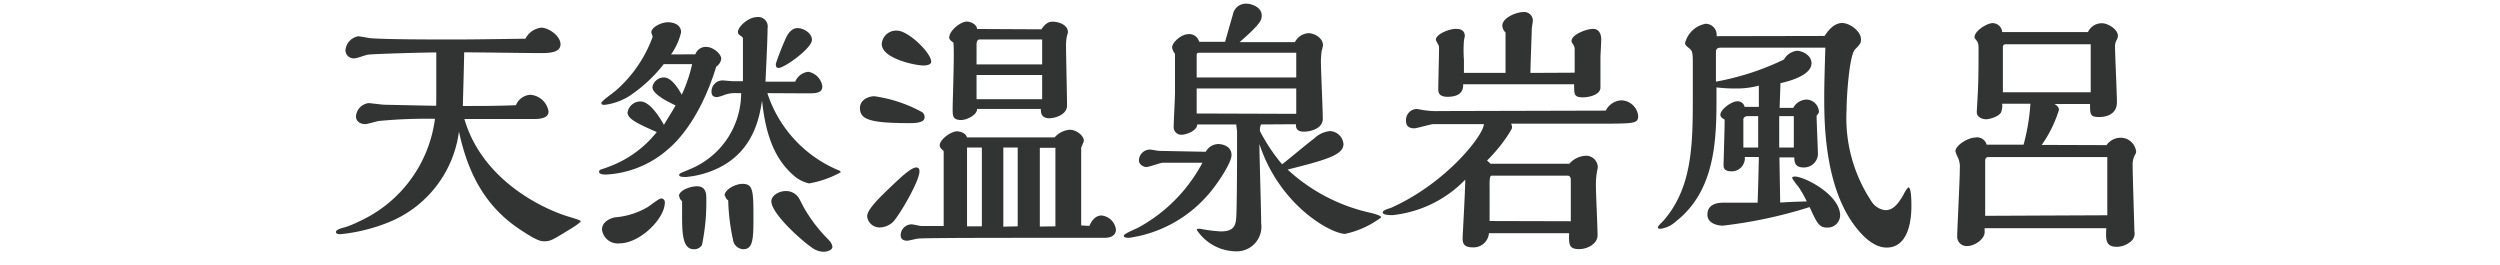
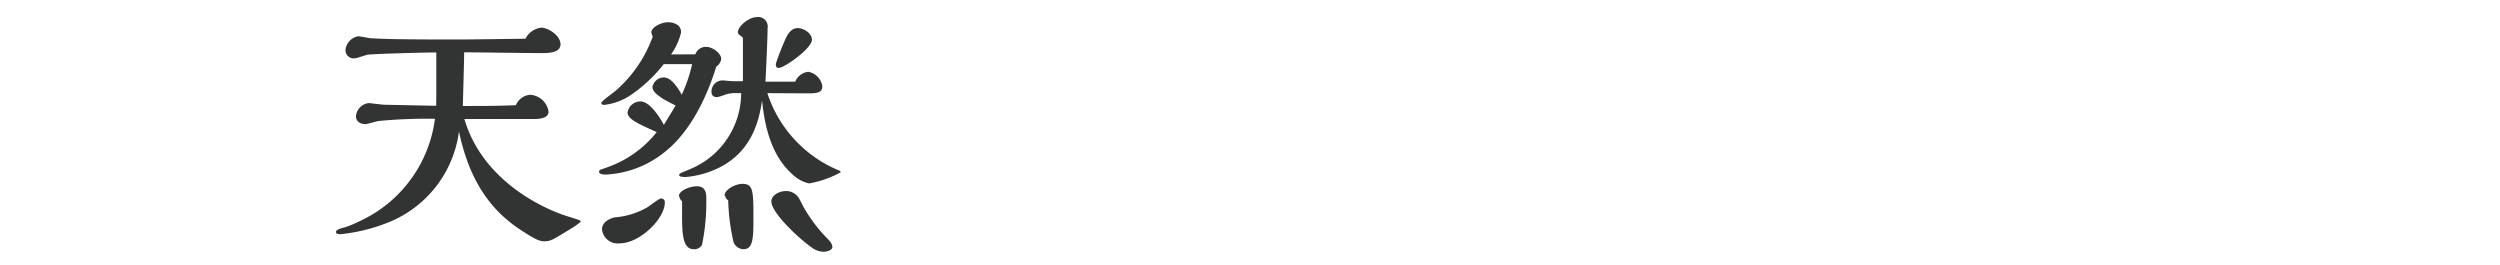
<svg xmlns="http://www.w3.org/2000/svg" id="レイヤー_1" data-name="レイヤー 1" viewBox="0 0 226 24">
  <defs>
    <style>.cls-1{fill:#323333;}</style>
  </defs>
  <title>thアートボード 1</title>
  <path class="cls-1" d="M39.44,8.92c0-.65,0-4.08,0-4.18-.89,0-5.48.12-6.15.2-.17,0-1,.33-1.22.33a.74.74,0,0,1-.84-.74,1.4,1.4,0,0,1,1.15-1.25c.14,0,.89.14,1.06.17,1.44.12,5.73.12,7.46.12,1,0,1.54,0,6.6-.07a1.84,1.84,0,0,1,1.44-1c.6,0,1.73.7,1.73,1.51s-1.22.79-1.82.79c-1,0-5.81-.07-6.89-.07,0,.7-.1,4.08-.12,4.85,1.68,0,3.07,0,4.8-.07a1.5,1.5,0,0,1,1.29-.94,1.79,1.79,0,0,1,1.66,1.52c0,.62-.86.67-1.32.67l-6.29,0c1.61,5.5,7,8.07,9.31,8.79,1.18.36,1.2.38,1.2.5a6.14,6.14,0,0,1-.81.58c-1.71,1.05-1.9,1.18-2.45,1.18-.31,0-.6,0-2-.92-3.15-2-4.87-4.92-5.74-9A10.28,10.28,0,0,1,35.36,20a15.82,15.82,0,0,1-4.56,1.17c-.17,0-.43,0-.43-.21s.57-.36.81-.41A9.67,9.67,0,0,0,32.5,20a11.85,11.85,0,0,0,6.82-9.26,44.86,44.86,0,0,0-5,.19c-.19,0-1.08.29-1.3.29-.48,0-.84-.27-.84-.7a1.3,1.3,0,0,1,1.15-1.2c.12,0,1.25.15,1.47.15s4.1.09,4.63.09Z" />
  <path class="cls-1" d="M62.86,4.91a1,1,0,0,1,1-.67c.57,0,1.34.6,1.34,1.08a1,1,0,0,1-.45.7c-1.54,5-3.8,7-4.37,7.48a9.21,9.21,0,0,1-5.59,2.28c-.12,0-.63,0-.63-.24s.1-.16.91-.48a9.87,9.87,0,0,0,4.3-3.12c-1.66-.74-2.64-1.17-2.64-1.77a1.18,1.18,0,0,1,1.18-1c.5,0,1.24.56,2.11,2.12.07-.15.91-1.47,1.05-1.76C60.9,9.45,60,9,59.84,8.87s-.86-.53-.86-1A1.06,1.06,0,0,1,60,7c.75,0,1.37,1.11,1.63,1.56a13.46,13.46,0,0,0,.94-2.76H60a13.51,13.51,0,0,1-3,2.81,5.46,5.46,0,0,1-2.35.87c-.1,0-.29,0-.29-.17s1.11-.94,1.32-1.13A11.8,11.8,0,0,0,59,3.33c0-.05-.12-.34-.12-.41,0-.46.91-.91,1.51-.91.36,0,1.18.14,1.18.91a5.58,5.58,0,0,1-.91,2ZM56,22a1.43,1.43,0,0,1-1.58-1.25c0-.7.72-1,1.15-1.1a6.94,6.94,0,0,0,3-.94c.16-.1,1-.77,1.2-.77a.33.33,0,0,1,.33.31C60.15,19.74,57.85,22,56,22ZM69.37,8.42a11.36,11.36,0,0,0,6.5,7,.16.16,0,0,1,.12.16,9.14,9.14,0,0,1-2.85,1,3.08,3.08,0,0,1-1.47-.79c-1.77-1.56-2.49-3.89-2.78-6.7-.22,1.39-.7,4.49-3.89,6.07A8.36,8.36,0,0,1,62,16c-.19,0-.6,0-.6-.17s.1-.16,1-.55A7.44,7.44,0,0,0,67,8.42h-.41a2.81,2.81,0,0,0-1.1.16,4.12,4.12,0,0,1-.65.2c-.38,0-.52-.17-.52-.51a1,1,0,0,1,1-1c.12,0,.79.07.93.07h.91c0-.5,0-.91,0-1.54V3.5A.24.24,0,0,0,67,3.28c-.27-.22-.29-.24-.29-.38,0-.53,1-1.35,1.68-1.35a.86.86,0,0,1,1,1c0,.89-.14,3.8-.19,4.83h2.69a1.44,1.44,0,0,1,1.18-.89,1.56,1.56,0,0,1,1.27,1.32c0,.63-.65.63-1.37.63Zm-8,9.33c0-.53,1-.91,1.64-.91.84,0,.84.74.84,1.13a19.06,19.06,0,0,1-.39,4.17.8.8,0,0,1-.74.39c-1,0-1.06-1.39-1.06-3.05,0-.5,0-.86,0-1.3A.54.54,0,0,1,61.42,17.75Zm4.13-.07c0-.55,1-1.06,1.61-1.06,1,0,1,.65,1,3.27,0,1.85-.09,2.64-.93,2.64a1,1,0,0,1-.87-.65,18.94,18.94,0,0,1-.48-3.77A.58.58,0,0,1,65.55,17.68Zm9.39,4a1,1,0,0,1,.36.63c0,.33-.55.45-.79.45a1.85,1.85,0,0,1-1.11-.41c-1-.69-3.62-3.07-3.62-4.15,0-.53.69-.93,1.32-.93a1.36,1.36,0,0,1,1.2.69c.07.12.36.7.43.82A13.53,13.53,0,0,0,74.94,21.71ZM71,3.54c.21-.48.55-1,1.1-1s1.3.46,1.3,1.06c0,.77-2.5,2.54-3,2.54-.24,0-.24-.12-.27-.36A23.73,23.73,0,0,1,71,3.54Z" />
-   <path class="cls-1" d="M82.16,11.13c-3.6,0-4.42-.36-4.42-1.37,0-.72.75-1.06,1.3-1.06a12.59,12.59,0,0,1,4.32,1.44.53.53,0,0,1,.22.48C83.58,11.13,82.64,11.13,82.16,11.13ZM80.79,20a1.79,1.79,0,0,1-1.22.56,1.13,1.13,0,0,1-1.18-1c0-.65,1.18-1.75,2.26-2.79.86-.81,1.73-1.63,2.18-1.63.19,0,.29.12.29.36C83.12,16.34,81.44,19.24,80.79,20ZM83.48,5.92c-.74,0-3.77-.63-3.77-1.94A1.3,1.3,0,0,1,81.1,2.77c1,0,3.08,2,3.08,2.81C84.18,5.9,83.62,5.92,83.48,5.92Zm15,14.5c.14-.32.46-.94,1.1-.94a1.46,1.46,0,0,1,1.3,1.27c0,.72-.82.75-1,.75H92.27c-1.11,0-8.86,0-9.27.07-.14,0-.82.19-1,.19-.29,0-.58-.12-.58-.48a1,1,0,0,1,1-1c.12,0,.75.15.89.15l2,0c0-.55,0-3.24,0-3.86V13.65c-.14-.12-.36-.29-.36-.51,0-.52,1-1.27,1.58-1.27.15,0,.75.1.89.55h7.92a2,2,0,0,1,1.37-.69c.6,0,1.27.53,1.27,1,0,.1-.24.55-.24.65v7ZM94.14,2.65c.33-.48.62-.69,1-.69.58,0,1.4.29,1.4.94a1.29,1.29,0,0,1-.08.31,4.07,4.07,0,0,0-.09,1c0,.77.09,4.49.09,5.33s-1.1,1.15-1.6,1.15c-.75,0-.77-.53-.77-.84H88.33c0,.58-1,1-1.42,1-.79,0-.79-.38-.79-1,0-.86.17-5.07.07-6-.14-.1-.38-.24-.38-.46,0-.6,1-1.44,1.61-1.44.24,0,.86.19.91.67ZM88.76,20.46V13.34H87.42l0,7.12ZM94.21,5.82V4.31c0-.1,0-.62,0-.74H88.54c-.19,0-.26.24-.26.41V5.82Zm0,3.15V6.78H88.28c0,.63,0,1.59,0,2.19ZM92,20.46c0-1,0-6,0-7.12h-1.3l0,7.15Zm3.41,0v-7.1H94c0,1,0,6,0,7.12Z" />
-   <path class="cls-1" d="M109,13.72a1.33,1.33,0,0,1,1.13-.7c.26,0,1.2.12,1.2,1,0,.76-1.47,2.9-2.26,3.74a11.6,11.6,0,0,1-7,3.74c-.14,0-.48,0-.48-.19s1.11-.62,1.32-.74a14.3,14.3,0,0,0,5.79-5.86h-3.58c-.21,0-1.25.39-1.49.39s-.67-.22-.67-.58a1,1,0,0,1,1-1c.12,0,.72.12.87.12Zm5-2.47a1.12,1.12,0,0,0-.1.6,16,16,0,0,0,2,3c.43-.31,2.43-2,2.88-2.31a2.36,2.36,0,0,1,1.47-.69,1.28,1.28,0,0,1,1.2,1.17c0,1-1.61,1.44-5.05,2.31A16.16,16.16,0,0,0,124,19.26c.24.08.86.22.86.39a8.26,8.26,0,0,1-3.26,1.49c-1.25,0-5.91-2.52-7.75-8.12,0,1,.16,6,.16,7.16a2.23,2.23,0,0,1-2.32,2.54,4.31,4.31,0,0,1-3.49-1.92c0-.12,0-.12.29-.12a13.31,13.31,0,0,0,1.87.24c1.25,0,1.35-.6,1.4-1.32s.07-4.46.07-5.88c0-.19,0-1.56,0-1.9a5.54,5.54,0,0,1-.07-.57h-3.53c0,.57-1,.93-1.41.93a.68.68,0,0,1-.72-.72c0-.43.12-2.61.12-3.09s0-2.95,0-3.51a1.13,1.13,0,0,1-.26-.57c0-.48.86-1.2,1.44-1.2a.91.91,0,0,1,1,.69h2.35c.1-.36.58-2.06.7-2.45a1.2,1.2,0,0,1,1.2-1c.48,0,1.41.31,1.41,1.06,0,.41-.07.74-2,2.42h5A1.47,1.47,0,0,1,118.28,3c.55,0,1.32.43,1.32,1.1a3.6,3.6,0,0,1-.12.5,7.74,7.74,0,0,0-.07.94c0,.74.17,4.39.17,5.21s-1,1.15-1.71,1.15-.72-.41-.72-.67ZM117.18,7V4.77h-8.81c-.15,0-.19.09-.19.24V7Zm0,3.29V8h-9v2.26Z" />
-   <path class="cls-1" d="M145.16,10a1.67,1.67,0,0,1,1.42-.93,1.57,1.57,0,0,1,1.51,1.41c0,.72-.34.7-4,.7l-7.49,0a.7.7,0,0,1,.09.33c0,.15-.12.27-.26.53a13.9,13.9,0,0,1-2,2.47l.31.29h7.13a2.12,2.12,0,0,1,1.44-.72,1.06,1.06,0,0,1,1.13,1,2.7,2.7,0,0,1-.07.41,7.12,7.12,0,0,0-.1,1.32c0,.65.15,3.75.15,4.47s-.87,1.24-1.66,1.24c-.94,0-.94-.43-.91-1.44h-7.25a1.39,1.39,0,0,1-1.49,1.28c-.89,0-.89-.51-.89-.87,0-.07.24-4.41.24-5.25a10.68,10.68,0,0,1-6.6,3.21c-.12,0-.86,0-.86-.24s.62-.36.81-.45c5-2.26,8.33-6.58,8.33-7.54h-4.56c-.26,0-1.46.38-1.75.38-.1,0-.72,0-.72-.62a1,1,0,0,1,1-1.13s.63.12.7.12a6.64,6.64,0,0,0,1.25.07Zm-2.81-3.43V4.46a.69.69,0,0,0-.12-.41c-.14-.22-.16-.24-.16-.36,0-.56,1.34-1.08,1.94-1.08s.74.57.74.93-.07,1.44-.07,1.71v.89c0,.26,0,1.51,0,1.77,0,.72-1.18.89-1.56.89-.82,0-.82-.24-.82-1.18H132.27c0,.32,0,1.13-1.41,1.13-.75,0-.84-.36-.84-.67,0-.53.07-3.14.07-3.72a.7.7,0,0,0-.05-.29,4,4,0,0,1-.24-.46c0-.55,1.25-1,1.8-1s.82.21.82.67c0,0-.08.34-.08.41a11.63,11.63,0,0,0,0,1.73V6.59h3.76c0-.84,0-1.46,0-3.65a.93.93,0,0,1-.29-.62c0-.72,1.27-1.23,1.9-1.23a.78.78,0,0,1,.86.75c0,.12-.1.69-.1.81,0,.44-.12,3.25-.12,3.94ZM142,20V16.22c0-.12-.07-.34-.28-.34h-6.82c-.17,0-.26,0-.24,1.1,0,.44,0,2.5,0,3Z" />
-   <path class="cls-1" d="M164.94,3.25c.26-.38.79-1.17,1.6-1.17.65,0,1.69.72,1.69,1.46,0,.31,0,.39-.53.92s-.77,4.32-.77,5.47a13.59,13.59,0,0,0,2.21,8.21,1.72,1.72,0,0,0,1.29.86c.63,0,1.08-.41,1.66-1.42,0-.07.36-.64.43-.64.27,0,.27,1.32.27,1.72,0,1.42-.34,3.72-2.24,3.72-1.27,0-2.4-1.27-3.07-2.23-2.57-3.65-2.57-9.29-2.57-11.37,0-1.28.05-2.69.1-4.47h-9.43c-.27,0-.44.07-.46.34,0,.12,0,2,0,2.73a23.92,23.92,0,0,0,6.15-2,1.56,1.56,0,0,1,1.17-.79c.43,0,1.32.36,1.32,1.13,0,1.13-2.18,1.66-2.81,1.8,0,.31-.07,2.06-.07,2.23h1.23A1.41,1.41,0,0,1,163.3,9a1.16,1.16,0,0,1,1.13,1.08c0,.09,0,.14-.21.38,0,.51.12,3,.12,3.55a1.27,1.27,0,0,1-1.27,1.13c-.82,0-.85-.48-.87-.91h-1.34l.07,4.08c.84-.05,1.18-.07,2.4-.1a8.62,8.62,0,0,0-.75-1.32,6.36,6.36,0,0,1-.57-.79c0-.05,0-.14.26-.14.84,0,4.08,1.63,4.08,3.53a1.13,1.13,0,0,1-1.22,1.08c-.7,0-.91-.48-1.54-1.85a41.69,41.69,0,0,1-7.87,1.68c-.24,0-1.37-.1-1.37-1,0-1.08,1.15-1.08,1.54-1.08l3,0c.07-2.14.07-2.31.11-4.13h-1.27a1.19,1.19,0,0,1-1.15,1.3c-.77,0-.77-.32-.77-.68,0,0,.1-3.33.1-4-.17-.09-.39-.24-.39-.43,0-.48,1-1.22,1.52-1.22a.63.63,0,0,1,.67.5H159c0-.29,0-1.63,0-1.92A7.66,7.66,0,0,1,157,8a14.17,14.17,0,0,1-1.83-.1V9c0,3.69-.14,8.25-3.65,11a2.57,2.57,0,0,1-1.39.68c-.05,0-.26,0-.26-.1s0-.12.48-.6c2.64-3,2.68-6.91,2.68-11.23,0-.43,0-2.62,0-3.1,0-1-.08-1.08-.31-1.27s-.39-.31-.39-.48a2.35,2.35,0,0,1,1.85-1.75,1,1,0,0,1,1,1.12Zm-6,10.09V10.5h-1c-.14,0-.34.12-.34.29v2.55Zm3.22,0V10.5h-1.32l0,2.84Z" />
-   <path class="cls-1" d="M190.43,13.12a1.56,1.56,0,0,1,1.27-.67,1.42,1.42,0,0,1,1.41,1.27A.62.62,0,0,1,193,14a1.78,1.78,0,0,0-.21.91c0,.94.16,5.62.16,6a.94.94,0,0,1-.43,1,1.93,1.93,0,0,1-1.17.4c-1,0-1-.64-.94-1.68h-11V21c0,.62-.92,1.24-1.54,1.24a.85.85,0,0,1-.94-.86c0-.58.24-5.21.24-6.17a2,2,0,0,0-.19-1,3.05,3.05,0,0,1-.21-.53c0-.55,1.15-1.25,1.82-1.25a.88.88,0,0,1,1,.65h3.34a18.55,18.55,0,0,0,.62-3.7H181a1.88,1.88,0,0,1-.09.75c-.17.38-1,.65-1.37.65s-.84-.2-.84-.65c0-.1.07-1.13.07-1.32.09-1.37.09-2.91.09-4.3,0-.41,0-.62-.16-.82s-.2-.26-.2-.35c0-.53,1.11-1.25,1.64-1.25a.88.88,0,0,1,.86.81h7.75A1.38,1.38,0,0,1,190,2.1c.6,0,1.46.58,1.46,1.13a1.1,1.1,0,0,1-.07.31,1.15,1.15,0,0,0-.19.7c0,.72.17,4.22.17,5,0,1.29-1.32,1.34-1.59,1.34-.84,0-.84-.24-.84-1.18h-3.21c.14.1.4.24.4.53a11.15,11.15,0,0,1-1.56,3.17Zm.07,6.34V14.2H179.7c-.15,0-.24.17-.24.31s0,4.37,0,5ZM189,8.34V4h-7.7a.23.23,0,0,0-.24.24V8.34Z" />
</svg>